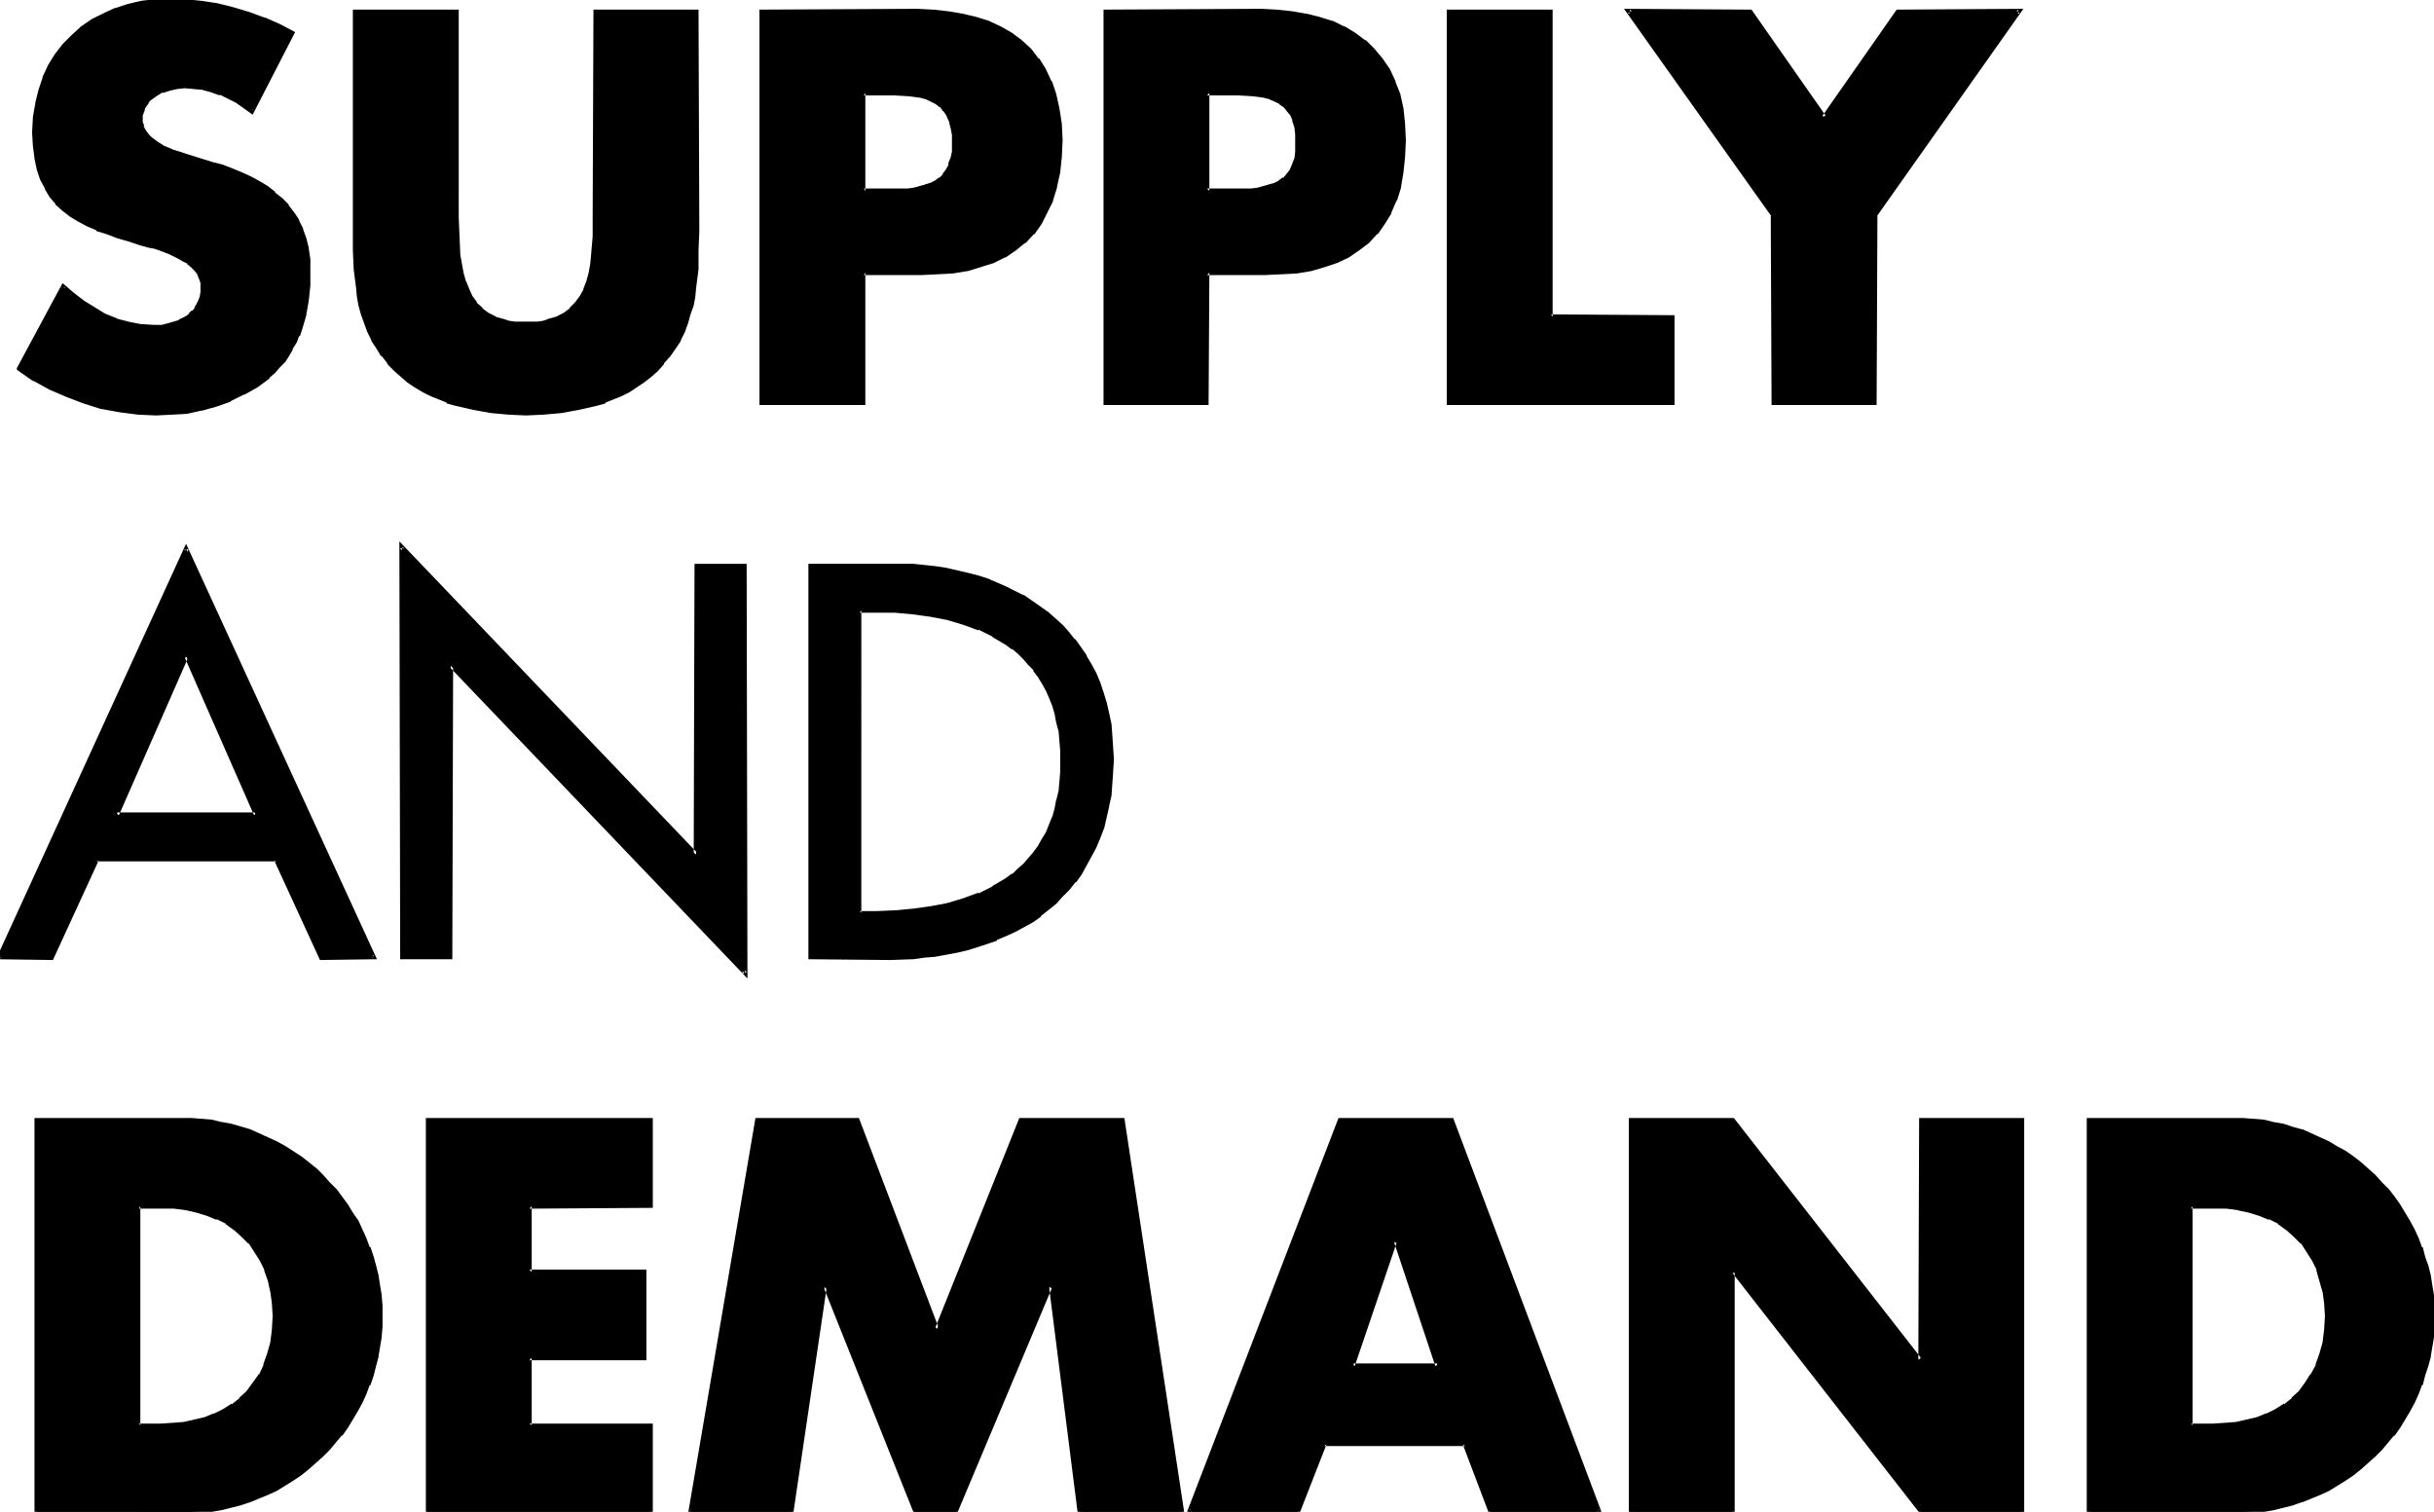
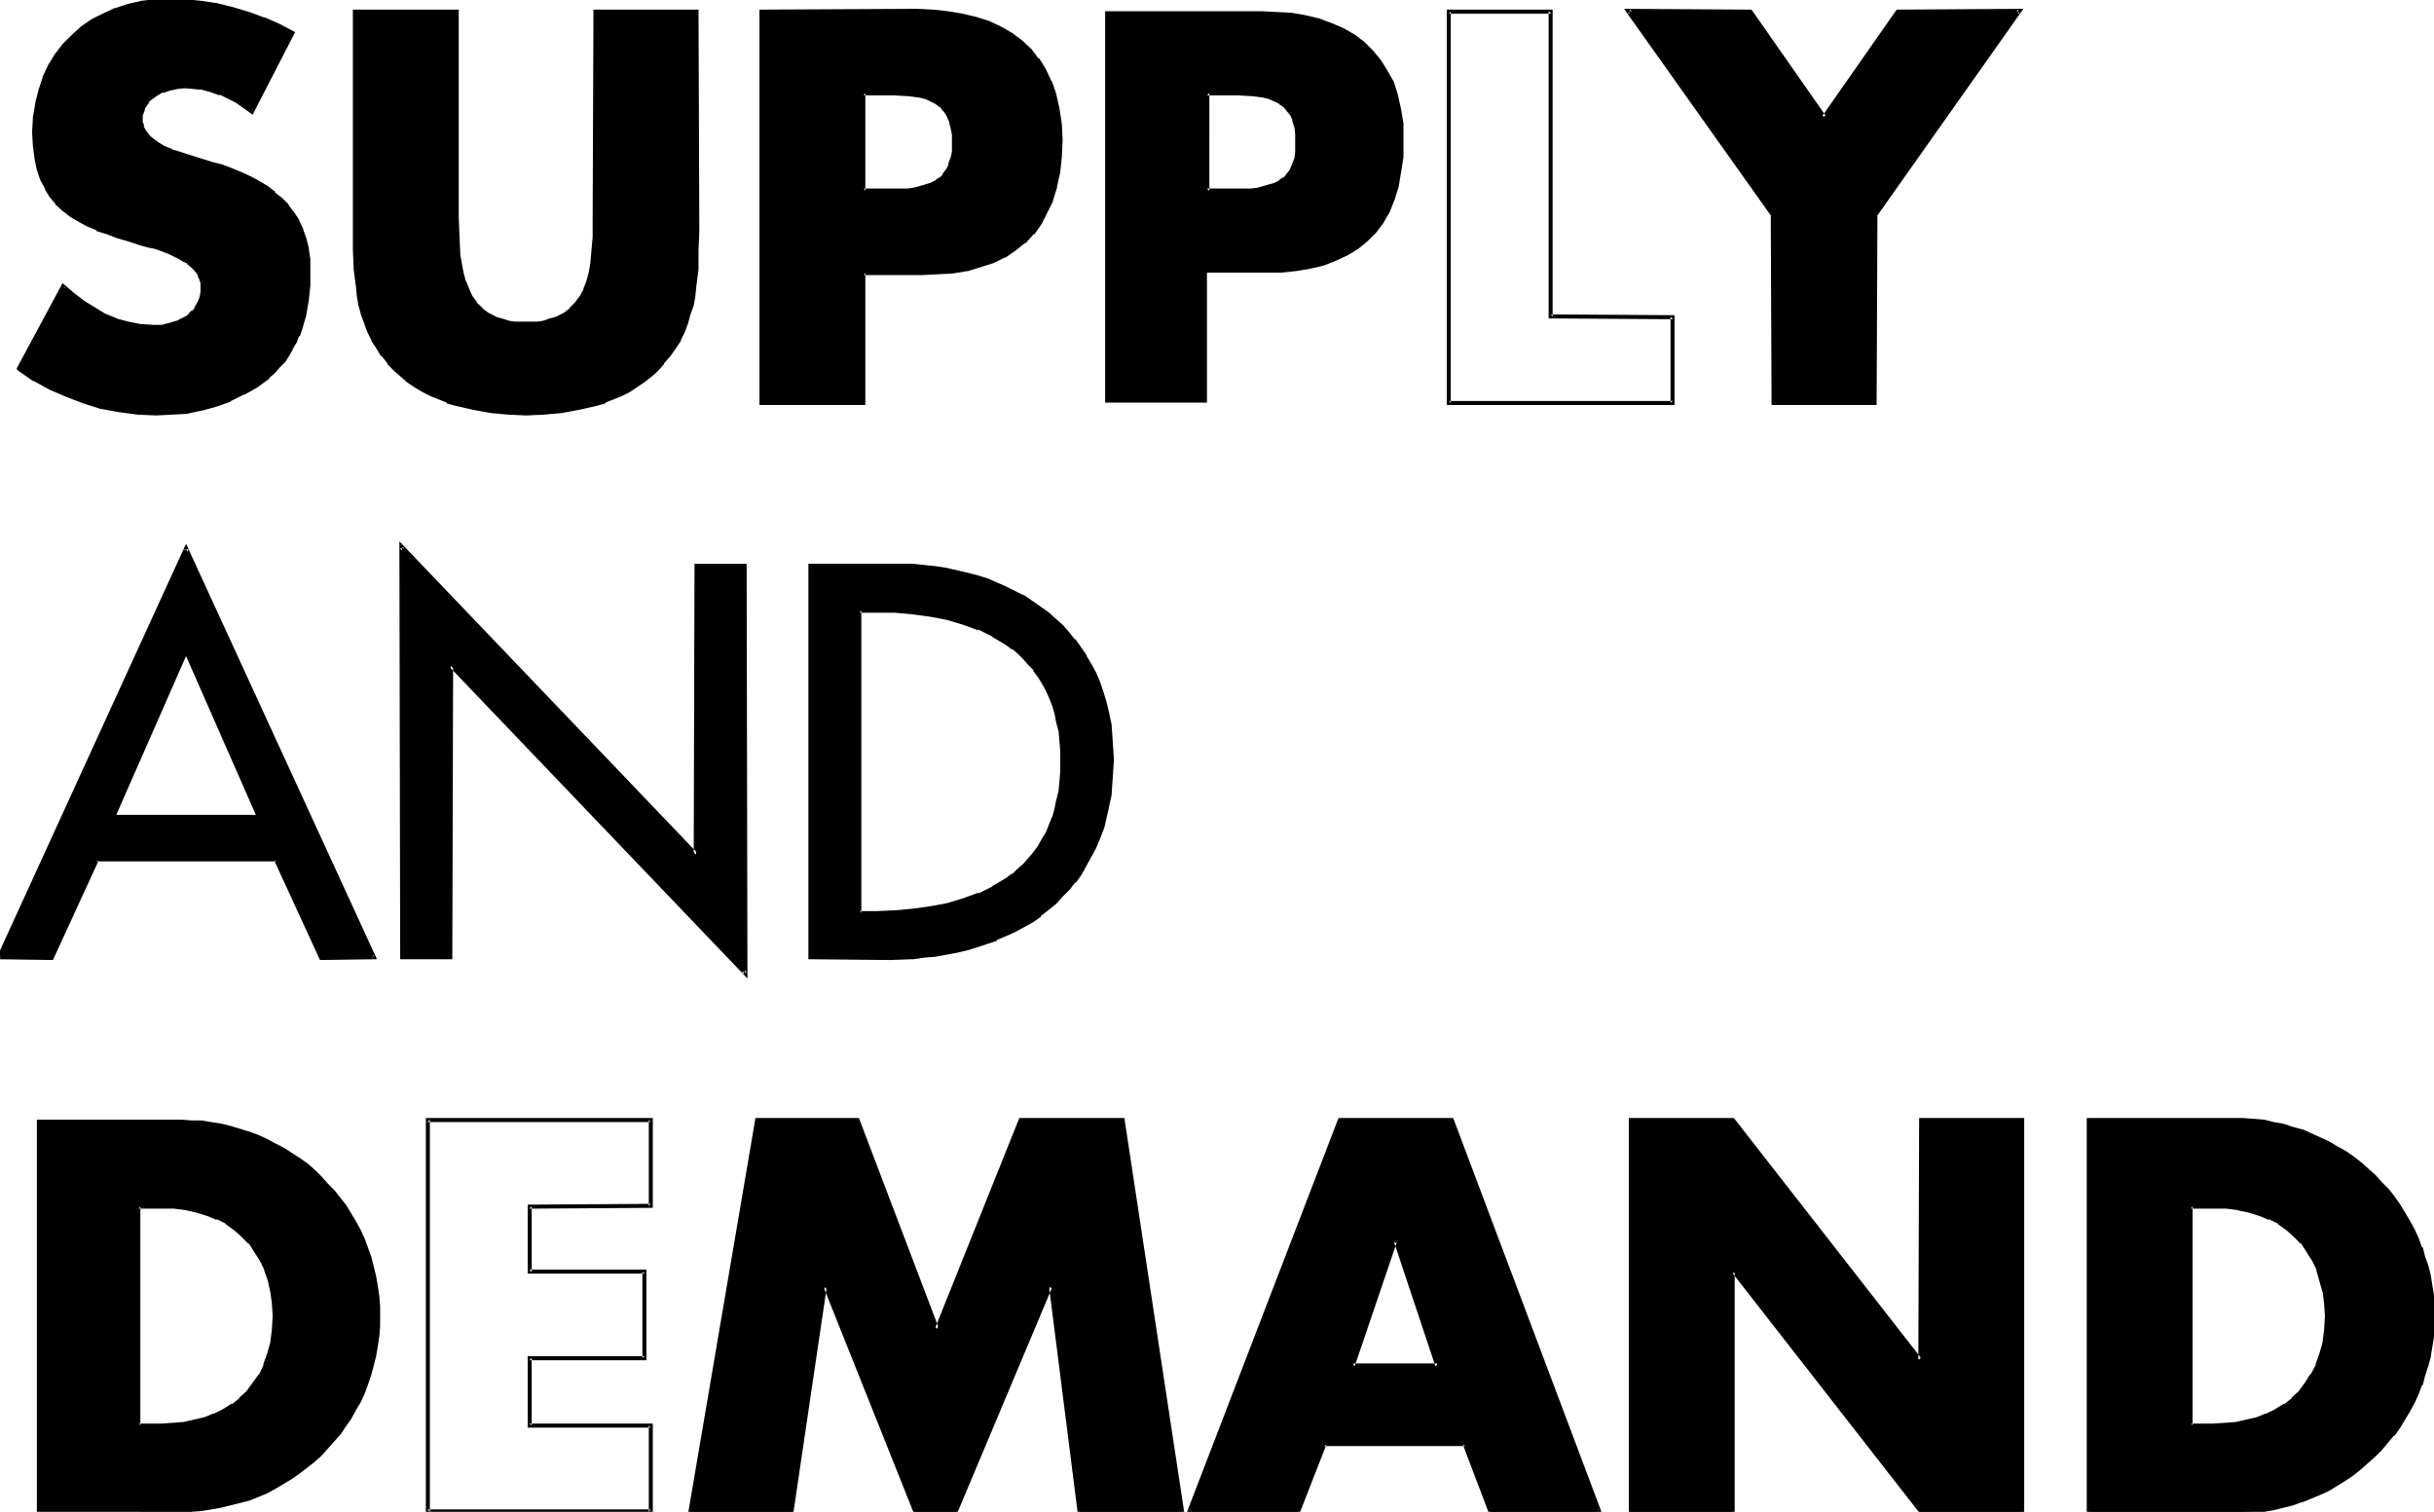
<svg xmlns="http://www.w3.org/2000/svg" fill-rule="evenodd" height="304.634" preserveAspectRatio="none" stroke-linecap="round" viewBox="0 0 3035 1885" width="490.455">
  <style>.brush1{fill:#000}.pen1{stroke:none}</style>
  <path class="pen1 brush1" d="m314 139-9-6-9-7-11-5-10-5-11-4-11-2-11-2-12-1-9 1-10 2-9 3-8 4-8 6-3 3-2 4-3 4-1 4-1 5-1 5 1 5 1 5 2 4 2 4 3 4 4 3 7 6 9 5 10 4 9 4 9 2 32 10 13 4 12 5 12 4 11 6 11 5 9 7 9 6 9 8 8 8 7 9 6 10 5 11 3 11 3 12 2 13 1 15-1 18-2 18-3 18-5 17-3 9-4 8-4 8-4 8-5 7-6 7-7 7-7 6-15 12-16 9-17 8-17 7-18 5-18 3-19 2-19 1-23-2-22-2-23-5-22-6-21-8-21-10-20-11-19-12v-1l54-102 12 10 13 10 14 9 13 7 15 6 14 5 16 3 16 1 11-1 11-2 11-4 9-5 4-3 4-4 3-4 3-4 3-5 1-6 1-5 1-6-1-7-2-6-2-5-4-5-4-5-5-4-5-3-6-4-12-5-13-5-6-2-7-2-11-3-14-4-14-5-13-4-13-5-12-5-11-6-9-6-10-7-8-8-7-9-6-10-6-11-4-12-3-14-1-15-1-17 1-18 2-18 4-16 6-16 6-14 9-14 9-12 11-12 12-10 12-9 14-7 15-7 16-4 17-4 17-3h37l19 3 21 3 20 5 19 5 20 7 18 8 17 9-51 98z" />
  <path class="pen1 brush1" d="m312 138 4-1-9-7-10-6-11-5-10-5v-1l-11-3-11-3-12-2h-21l-10 2-10 4-8 4h-1l-7 6h-1l-3 4-3 3-2 5-2 5-1 4v12l1 4 1 1 2 4v1l2 4 3 3v1l4 3 8 7 9 4 10 5 9 3 9 3 32 10 13 4 12 4 11 5v-1l12 6 10 5 10 7 9 7v-1l8 8 8 8 6 9 6 9 5 11v-1l4 12 3 12v-1l1 14v-1l1 15v18l-2 18-4 18v-1l-5 18-3 8h1l-4 8-4 8-5 7-5 8 1-1-6 7-7 7-7 6h1l-15 11-16 10-17 8 1-1-18 7-18 5-18 3-18 2-19 1-23-1h1l-23-3-22-4-22-7-21-8v1l-21-10-20-11h1l-20-12 1 2v-1 2l55-103-5 1 13 10v1l13 9 13 9 14 7 15 6v1l15 4 16 3 16 2 11-1h1l11-2 11-4 10-6 4-3 4-4 3-4h1l3-5 2-5v-1l2-5 1-6v-13l-2-6v-1l-3-5v-1l-3-5h-1l-4-5-5-4-5-4-6-3h-1l-12-6-13-5-6-2-7-2-11-3-15-4-13-4-14-5-12-5v1l-11-6-11-5-10-7-9-6-8-8-7-8-6-10-5-11-4-12-3-14v1l-2-16v1-35l3-17 4-16 5-16v1l7-15 8-13 9-13v1l11-12 11-10 13-8 13-8 15-6 16-5 16-4 17-2 18-1 19 1h-1l20 2 20 4 20 4 20 6 19 7v-1l18 8 17 9-1-3-51 98 3 5 53-103-19-10-18-8h-1l-19-7-20-6-20-5-20-3-20-2-19-1-18 1h-1l-17 2-17 4-15 5h-1l-15 7-14 7-13 9-12 11-11 11-10 13-8 13-7 15v1l-5 15-4 16v1l-3 17v1l-1 18 1 17 2 15v1l3 14 4 12 6 11v1l6 10 7 8v1l9 8 9 7 10 6 11 6 12 5v1l13 4 13 5 14 4 15 5 11 3 6 1 6 2 13 5 12 6 5 3 6 3h-1l5 4 5 5-1-1 4 5 2 6v-1l2 6v-1 13-1l-1 6-2 5-2 4-3 5h1l-4 4v-1l-4 4h1l-4 3-10 5h1l-10 3-11 3h-11l-16-1-15-3-15-4h1l-15-6-13-8-13-8-13-10-14-12-57 106v2l20 14h1l20 11 21 9 21 8 22 7h1l22 4 23 3 23 1 19-1 19-1 18-4h1l18-5 17-6 1-1 16-8h1l16-9 15-11v-1l7-6 6-7 7-7 5-8 4-7v-1l5-8 3-8h1l3-9 5-17v-1l3-17 2-19v-33l-2-13v-1l-3-12-4-11v-1l-5-10v-1l-6-9-7-9v-1l-8-8-9-7v-1l-9-7-10-6-11-6-11-5-12-5-13-5-12-3-32-10-9-3-10-3h1l-10-4-8-5-8-6-3-3-3-4-2-3-2-4h1l-2-5v1-6 1-5 1l2-5 1-4 2-3 3-4h-1l3-3 7-5 8-5v1l9-3 9-2 9-1 12 1h-1l12 1h-1l11 3 11 4v-1l10 5 10 5 10 7 11 8-3-5zM869 14v298l-1 23-2 23-2 12-2 11-3 11-4 10-4 11-4 10-6 10-7 9-7 10-9 9-8 7-8 7-9 6-9 5-10 5-10 5-10 4-11 3-21 6-22 4-22 2-22 1-22-1-22-2-22-4-21-6-11-3-10-4-10-5-10-5-9-5-9-6-8-7-8-7-9-9-7-10-7-9-6-10-4-10-5-11-3-10-3-11-2-11-2-12-2-23-1-23V14h127v281l2 23 1 12 3 11 3 10 3 10 5 9 6 9 7 7 8 6 10 5 11 4 6 1 6 1 7 1h15l7-1 7-1 6-1 11-4 10-5 8-6 7-7 6-9 5-9 3-10 3-10 3-11 1-12 2-23V14h127z" />
  <path class="pen1 brush1" d="m869 17-3-3v298l-1 23-2 23-2 11-2 11-3 11-3 10-4 11-5 10-5 9-7 10-7 9-9 9-8 7h1l-9 7-9 6-9 5h1l-10 5-10 5-10 4v-1l-11 4-21 5-22 4-22 2h1l-22 1-22-1h1l-22-2-22-4-22-5-10-4v1l-10-4-10-5-10-5h1l-9-5-10-6-8-7-8-7-8-9-7-9-7-10-6-9-4-10-4-11-3-10-3-11-3-11-1-11-2-23-1-23-1-24V14l-2 3h127l-3-3v257l1 24 1 23v1l2 11 2 11v1l3 10v1l4 9 5 10 6 8 7 8 8 7 10 5h1l11 4 6 1 7 1h7l8 1 7-1h8l7-1 6-1 11-4 11-5 8-7 7-8 6-8 5-10h1l3-10 3-10v-1l2-11 2-11v-1l1-23 1-24V14l-3 3h127l2-5H740l-1 259v24l-2 23-1 11-2 11-3 11-4 10 1-1-5 9-6 8-7 7h1l-8 6-10 5-11 3h1l-6 2-7 1h-29 1l-7-1-6-2-11-3h1l-10-5-8-6h1l-8-7h1l-6-8-4-9-4-10v1l-3-11-2-11-2-11-1-23-1-24V12H440v300l1 23v1l3 23 1 11 2 11 3 11 4 11 4 11 5 10v1l6 9 6 10h1l7 9v1l9 9 8 7 8 7 9 6 10 6 10 5 10 4 10 4v1l11 3 22 5 22 4 22 2 22 1 22-1 22-2 22-4 22-5 11-3v-1l10-4 10-4 10-5 9-6 9-6 9-7 8-7 8-9v-1l8-9 7-10 6-9v-1l5-10 4-11 3-11 4-11 2-11 1-11 3-23v-24l1-24-1-276-2 5zm208 221h38l17-1 8-1 7-1 7-2 7-3 6-3 6-3 4-5 5-6 3-7 3-8 1-9 1-10-1-11-1-10-3-8-3-7-4-6-4-5-6-4-6-4-6-2-7-2-8-2-8-1-17-1h-39v122zM949 14h195l19 1 19 1 17 3 17 4 16 6 14 6 14 8 12 9 12 11 9 12 9 13 7 14 5 16 4 18 3 18 1 21-1 21-2 19-4 18-4 16-7 15-8 14-9 12-10 11-12 9-13 8-14 7-15 6-17 4-18 3-19 2h-92v162H949V14z" />
  <path class="pen1 brush1" d="m1074 240 41 1 17-1 8-1 7-1h1l7-2 7-3 6-3h1l6-4 4-5 1-1 4-5v-1l3-7h1l2-8 2-9v-23l-2-9v-1l-2-8-3-7-5-7-4-5-6-5h-1l-6-3-6-3-8-2-7-1-8-1h-1l-17-1h-42v126l5-2V116l-2 3h39l17 1 8 1 7 1 7 2 6 3 6 3 5 4v-1l4 6v-1l4 6 3 7v-1l2 9v-1l2 10v21l-2 9v-1l-3 8h1l-4 7-4 5h1l-5 5v-1l-5 4-6 3-7 2h1l-8 2h1l-8 2-7 1h-55l2 3-5 2z" />
  <path class="pen1 brush1" d="m952 14-3 3h214l19 2 17 3 16 4 16 5 14 6 14 8 12 10-1-1 12 11v-1l10 12h-1l9 13 7 14h-1l6 16 4 17 2 19v-1l1 21-1 21v-1l-2 20-3 17-5 17v-1l-6 15-8 14v-1l-9 12h1l-11 11-11 9-13 8-14 7-15 5-17 4-17 3-20 2h1l-20 1h-75v164l3-2H949l3 2V14l-5-2v493h132V340l-2 3h72l20-1 19-1 18-3h1l16-5 16-5 14-7h1l13-9 11-9h1l10-11h1l9-13 7-14 7-14v-1l5-16v-1l4-18 2-19 1-21-1-21-3-19-4-18-5-15-1-1-7-15-8-13h-1l-9-12-12-11-12-9-14-8-15-7-16-5-17-4-18-3-18-2h-1l-19-1-197 1 5 2zm553 224h39l16-1 8-1 8-1 7-2 7-3 6-3 5-3 5-5 4-6 4-7 2-8 2-9v-21l-2-10-2-8-3-7-4-6-5-5-5-4-6-4-7-2-7-2-7-2-8-1-17-1h-40v122zM1378 14h195l19 1 19 1 17 3 17 4 16 6 14 6 14 8 12 9 11 11 10 12 8 13 8 14 5 16 4 18 3 18v42l-3 19-3 18-5 16-6 15-8 14-9 12-11 11-11 9-13 8-15 7-15 6-17 4-18 3-19 2h-92v162h-127V14z" />
  <path class="pen1 brush1" d="m1503 240 41 1 16-1h1l8-1 7-1 8-2 7-3 6-3 6-4 5-5v-1l4-5v-1l4-7 3-8 1-9v-1l1-10-1-11v-1l-1-9v-1l-2-8h-1l-3-7-4-7-5-5-6-5-6-3-6-3h-1l-7-2-8-1-8-1-17-1h-42v126l5-2V116l-3 3h40l17 1 8 1 7 1h-1l8 2h-1l7 3 6 3h-1l6 4-1-1 5 6-1-1 5 6 3 7-1-1 3 9v-1l1 10v21l-1 9v-1l-3 8-3 7-4 5-4 5v-1l-6 4h1l-6 3-7 2-7 2-7 2-8 1h-55l3 3-5 2z" />
-   <path class="pen1 brush1" d="m1381 14-3 3h214l18 2 18 3h-1l17 4 16 5h-1l15 6h-1l14 8 12 10v-1l11 11v-1l10 12 8 13 7 14 5 16 4 17 3 19v-1l1 21-1 21v-1l-2 20-4 17-5 17 1-1-7 15-8 13-9 12h1l-11 11h1l-12 9-13 8h1l-15 7h1l-16 5-16 4-18 3-19 2-20 1h-74l-1 164 3-2h-127l3 2V14l-5-2v493h131l1-165-3 3h72l20-1h1l19-1 18-3 17-5 15-5 15-7 13-9 12-9 10-11h1l9-13 8-13v-1l6-14 1-1 5-16v-1l3-18 2-19 1-21-1-21-2-19-4-18-6-15v-1l-7-15-9-13-10-12-11-11h-1l-12-9-13-8h-1l-14-7h-1l-16-5-16-4h-1l-17-3-19-2-19-1-197 1 5 2zm553 381h152v107h-279V14h127v381z" />
  <path class="pen1 brush1" d="m1931 397 155 1-3-3v107l3-2h-279l2 2V14l-2 3h127l-3-3v383l5-2V12h-132v493h284V393l-154-1 2 3-5 2zm99-383h153l91 133 92-133h152l-180 254v234h-127V268L2030 14z" />
  <path class="pen1 brush1" d="m2033 12-3 5h153l-2-2 93 136 94-136-2 2h152l-2-5-181 255v235l3-2h-127l3 2V267L2033 12l-8-1 184 259-1-2 1 237h131l1-237-1 2 183-259-158 1-93 133h5l-93-133-159-1 8 1zM232 818l-87 198h174l-87-198zm-112 253-55 123H-1l233-510 234 510h-66l-55-123H120z" />
-   <path class="pen1 brush1" d="m232 811-90 207h181l-91-207-2 8 87 198 2-4H145l3 4 87-198h-5l2-8z" />
  <path class="pen1 brush1" d="m119 1069-57 124 3-2H-1l2 4 234-510h-5l234 510 2-4h-66l3 2-57-124H119l1 5h225l-3-1 57 124 71-1-238-518-237 518 71 1 57-124-3 1-1-5zm382-387 367 384V705h61v509L562 830v364h-61V682z" />
  <path class="pen1 brush1" d="m503 682-4 2 372 389V705l-3 3h61l-3-3v509l5-2-372-389v371l3-3h-61l2 3V682l-5-7 1 521h65l1-366-5 1 372 389-1-517h-65l-1 363 5-2-372-389 5 7zm569 456h44l22-2 22-3 22-4 20-6 19-7 18-9 17-10 8-5 7-7 7-6 6-8 6-7 6-8 5-8 5-9 5-10 3-10 3-10 3-11 2-11 2-12 1-13v-26l-1-12-2-12-2-12-3-11-3-10-3-10-5-9-5-9-5-9-6-8-6-7-6-7-7-6-7-6-8-6-17-10-18-9-19-7-20-6-22-4-22-3-22-2h-44v377zm-61-433h100l28 1 27 3 14 2 13 3 12 3 13 3 12 4 23 9 22 12 11 6 9 7 10 7 9 8 9 8 8 9 8 9 7 10 7 10 6 11 5 11 5 11 4 12 4 13 3 13 3 13 1 14 2 15v30l-2 15-1 14-3 14-3 14-3 13-5 12-5 12-5 11-6 11-6 10-8 10-7 9-9 10-8 8-9 8-10 7-10 7-10 7-11 6-11 5-12 5-12 5-12 4-13 3-12 4-27 4-14 2-14 1-28 1h-99V705z" />
  <path class="pen1 brush1" d="m1069 1140 24 1 23-1 23-1 22-3 21-5 20-5 20-8 18-8 17-11 8-5v-1l8-6 6-6 7-8 6-7h1l5-8 6-9 5-9 4-10 4-9v-1l3-10 3-11 2-12 1-12 1-13 1-13-1-13-1-12v-1l-1-12-2-11-3-11-3-11-4-10-4-9-5-9v-1l-6-8-5-8h-1l-6-8-7-7-6-6-8-6v-1l-8-5-17-11-18-8v-1l-20-7-20-5-21-4-22-3-23-2-23-1-24 1v381l5-2V761l-2 3h44l22 2 22 3 21 4 20 6 19 7v-1l18 9h-1l17 10 8 6v-1l7 6 7 7 6 7 7 7h-1l6 8 5 8 5 9 4 9 4 10 3 10 2 11 3 11 1 12 1 12v26l-1 13v-1l-1 12-3 12v-1l-2 11-3 11v-1l-4 10-4 10-5 8-5 9-6 8 1-1-7 8-6 7-7 6-7 7v-1l-8 6-17 10h1l-18 9v-1l-19 7-20 6-21 4-22 3-22 2-23 1h-21l2 2-5 2z" />
  <path class="pen1 brush1" d="m1013 705-2 3h100l28 1 27 3 13 2 13 2 12 3 13 4 12 4 23 9v-1l22 12 10 6 10 7 10 7 9 8h-1l9 8 8 9v-1l8 9h-1l8 10 6 10 6 11 6 11 5 11 4 12 4 12 3 14v-1l2 13 2 14 1 15v30l-1 15-2 14-2 14v-1l-3 14-4 13-4 12-5 12-5 11-6 11v-1l-7 11-7 10-7 9-8 9-9 8-9 8-9 8v-1l-10 7-11 6h1l-11 6-11 6-12 5 1-1-13 5-12 4-12 3-13 4-26 4-14 2-14 1-28 1h-99l2 3V705l-5-2v493l102 1 28-1h1l14-2 13-1 27-5 13-3 13-4 12-4 12-4v-1l12-5 11-5 11-6 11-6 10-7v-1l9-7 10-8 8-9 9-9 7-9h1l7-10 6-11 6-11 6-11 5-12 5-13 3-13 3-13v-1l3-13 1-15 1-14v-1l1-15-1-15-1-15-1-14-3-14-3-13-4-13-4-12-5-12-6-11-6-10v-1l-7-10-7-10h-1l-7-9-8-9-9-8-9-8-10-7-10-7-10-7h-1l-22-11-23-10-13-4-12-3-13-3-13-3-13-2-28-3h-131l5 2zM173 1777h42l14-1 14-3 12-4 13-4 11-6 11-6 10-8 10-9 8-10 7-11 6-13 5-13 3-15 2-16 1-17-1-16-1-15-4-14-4-13-6-13-7-11-7-10-9-9-10-9-10-7-12-6-12-5-13-4-14-3-14-1-15-1h-30v273zM46 1396h180l13 1h12l12 2 13 2 12 3 23 7 11 4 11 5 11 6 10 5 20 13 10 7 9 8 8 8 8 9 8 8 15 19 6 10 6 10 6 11 5 11 4 11 4 11 3 12 3 12 2 12 2 13 1 12v26l-1 12-2 13-2 12-3 12-3 11-4 12-4 11-5 11-6 10-6 11-7 10-6 9-16 18-8 9-9 8-9 7-9 7-10 7-20 12-11 6-22 9-12 3-12 3-12 3-12 2-12 2-13 1H46v-489z" />
  <path class="pen1 brush1" d="M170 1780h46l14-2 13-2 13-4 12-4 1-1 11-6h1l11-6 10-8 10-9 8-11 7-11 6-13h1l4-14 4-14 2-17 1-17-1-16-2-16-3-14-4-13-1-1-5-12-7-12-8-10-9-9-10-9-11-7-12-6v-1l-12-5-13-3-14-3-15-2-15-1-33 1v278l5-3v-273l-2 3h45-1l15 2 13 3 13 4 12 5v-1l12 6h-1l11 8-1-1 10 9 9 9v-1l7 11 7 11 6 12-1-1 5 14 3 14v-1l2 15 1 16-1 17-2 16-4 14-5 14 1-1-6 13v-1l-8 11-8 11 1-1-10 9h1l-10 8v-1l-11 7-12 6 1-1-12 5-13 3-13 3-14 1-14 1h-28l2 2-5 3z" />
-   <path class="pen1 brush1" d="m48 1396-2 3h193l12 1 12 2 12 2 12 3 23 6 11 5 11 5 11 5 10 6 20 12 9 8v-1l9 8 9 8 7 8 8 9 14 19 7 10 6 10 5 10 5 11 5 11h-1l4 11 4 12 3 12v-1l2 12 1 13 1 12 1 13-1 13-1 12-1 12-2 13v-1l-3 12-4 12-4 11h1l-5 11-5 11-5 10-6 10-7 10-7 10h1l-16 18v-1l-8 9-9 8h1l-9 7-10 7-9 7-21 12h1l-11 5-22 9-12 4-12 3-11 2-12 3-13 1h1l-13 1H46l2 3v-489l-5-2v493l183 1 12-1h13l13-2 12-2 12-3 12-3 12-4 22-9 11-5 21-13 9-6 10-8 9-8 9-8 8-8 15-18h1l7-10 6-10 6-10 6-11 5-11 4-11h1l4-12 3-12 3-11v-1l2-12 2-12v-1l1-12v-26l-1-12v-1l-2-12-2-13-3-12-3-11-4-12h-1l-4-11-5-11-5-11-7-10-6-10-14-19-1-1-8-8-8-9-8-8-10-8-9-7-20-13-11-6-11-5-11-5-11-5-24-7-11-2h-1l-12-3-12-1h-1l-12-1H43l5 2zm612 108v82h144v107H660v84h151v108H533v-489h278v108H660z" />
  <path class="pen1 brush1" d="M658 1502v86h146l-3-2v107l3-2H658v89h153l-2-3v108l2-3H533l3 3v-489l-3 3h278l-2-3v108l2-3-153 1 2 5 154-1v-112H531v493h283v-112H660l3 2v-84l-3 3h146v-113H660l3 3v-82l-3 3-2-5zm286-106h125l99 262 105-262h127l74 489h-127l-36-281h-2l-117 281h-51l-112-281h-1l-41 281H861l83-489z" />
  <path class="pen1 brush1" d="m946 1397-2 2h125l-3-2 102 268 107-268-2 2h127l-3-2 74 488 3-3h-127l2 3-36-284h-5l-118 283 2-2h-51l3 2-113-283h-5l-42 284 3-3H861l2 3 83-488-4-3-84 493 131 1 42-284-3 2h1l-2-1 113 283h53l119-283-3 1h2l-3-2 36 284h133l-75-494h-131l-105 262 5 1-100-263H942l4 3zm795 151h-2l-52 155h106l-52-155zm-90 252-33 85h-135l188-489h139l184 489h-135l-32-85h-176z" />
  <path class="pen1 brush1" d="M1743 1545h-6l-54 160h113l-53-160-5 3 52 156 3-4h-106l2 4 53-156-3 2h2l-3-2 5-3z" />
-   <path class="pen1 brush1" d="m1650 1797-35 87 3-2h-135l3 4 188-489-3 2h139l-3-2 184 489 3-4h-135l2 2-32-87h-179l1 6h176l-3-2 33 87h141l-186-494h-143l-190 494h141l34-87-3 2-1-6zm383-401h127l233 300h2v-300h127v489h-127l-233-299h-2v299h-127v-489z" />
+   <path class="pen1 brush1" d="m1650 1797-35 87 3-2h-135l3 4 188-489-3 2h139l-3-2 184 489 3-4h-135l2 2-32-87h-179l1 6h176l-3-2 33 87h141l-186-494h-143l-190 494h141l34-87-3 2-1-6zm383-401h127l233 300h2v-300h127v489h-127l-233-299h-2v299h-127z" />
  <path class="pen1 brush1" d="m2036 1396-3 3h127l-2-1 234 300h5l1-302-3 3h127l-3-3v489l3-3h-127l2 2-234-301h-5v302l2-3h-127l3 3v-489l-5-2v493h132v-301l-3 2h2l-2-1 234 300h130v-493h-131l-1 302 3-3h-2l3 1-234-300h-131l5 2zm696 381h42l14-1 13-3 13-4 12-4 12-6 11-6 10-8 10-9 8-10 7-11 6-13 5-13 3-15 2-16 1-17-1-16-1-15-4-14-4-13-6-13-7-11-7-10-9-9-10-9-10-7-12-6-12-5-13-4-14-3-14-1-15-1h-30v273zm-127-381h180l12 1h13l12 2 12 2 13 3 11 3 12 4 11 4 11 5 11 6 10 5 10 7 10 6 10 7 17 16 8 9 8 8 8 10 6 9 7 10 6 10 6 11 4 11 5 11 4 11 3 12 3 12 2 12 2 13 1 12v26l-1 12-2 13-2 12-3 12-3 11-4 12-5 11-4 11-6 10-6 11-7 10-6 9-16 18-8 9-9 8-9 7-9 7-10 7-20 12-11 6-22 9-12 3-12 3-12 3-12 2-12 2-13 1h-192v-489z" />
  <path class="pen1 brush1" d="M2729 1780h46l14-2 13-2 13-4 12-4 1-1 11-6h1l11-6 10-8 9-9h1l8-11 7-11 6-13 5-14 4-14 2-17 1-17-1-16-2-16-3-14-4-13-1-1-5-12-7-12-8-10-9-9-10-9-11-7-12-6v-1l-12-5-13-3-14-3-15-2-15-1-33 1v278l5-3v-273l-2 3h45-1l15 2h-1l14 3 13 4 12 5v-1l12 6h-1l11 8-1-1 10 9 9 9v-1l7 11 7 11 6 12-1-1 4 14 4 14v-1l2 15 1 16-1 17-2 16-4 14-5 14 1-1-7 13v-1l-7 11-8 11 1-1-10 9h1l-10 8v-1l-11 7-12 6 1-1-12 5-13 3-13 3-14 1-14 1h-28l2 2-5 3z" />
  <path class="pen1 brush1" d="m2607 1396-2 3h192l13 1 12 2 12 2 12 3 12 3 11 3 11 5 11 5 11 5 10 6h-1l11 6 10 6 9 8v-1l17 16 8 8 8 9 7 9 7 10 7 10v-1l6 11 5 10 5 11 5 11h-1l4 11 4 12 3 12v-1l1 12 2 13 1 12 1 13-1 13-1 12-2 12-1 13v-1l-3 12-4 12-4 11h1l-5 11-5 11-5 10-6 10-7 10-7 10h1l-16 18v-1l-8 9-9 8h1l-9 7-10 7-9 7-21 12h1l-11 5-22 9-12 4-12 3-11 2-12 3-13 1h1l-13 1h-192l2 3v-489l-5-2v493l183 1 12-1h13l13-2 12-2 12-3 12-3 11-4h1l22-9 11-5 21-13 9-6 10-8 9-8 9-8 8-8 15-18h1l7-10 6-10 6-10 6-11 5-11 4-11h1l3-12 4-12 3-11v-1l2-12 2-12v-13l1-13-1-13v-13l-2-12-2-13-3-12-4-11-3-12h-1l-4-11-5-11-6-11-6-10-6-10-7-10-7-9-1-1-8-8-8-9-18-16-9-7-10-7-11-6-10-6-11-5-11-5-11-5h-1l-11-3-12-4-12-2-12-3-12-1h-1l-13-1h-195l5 2z" />
</svg>